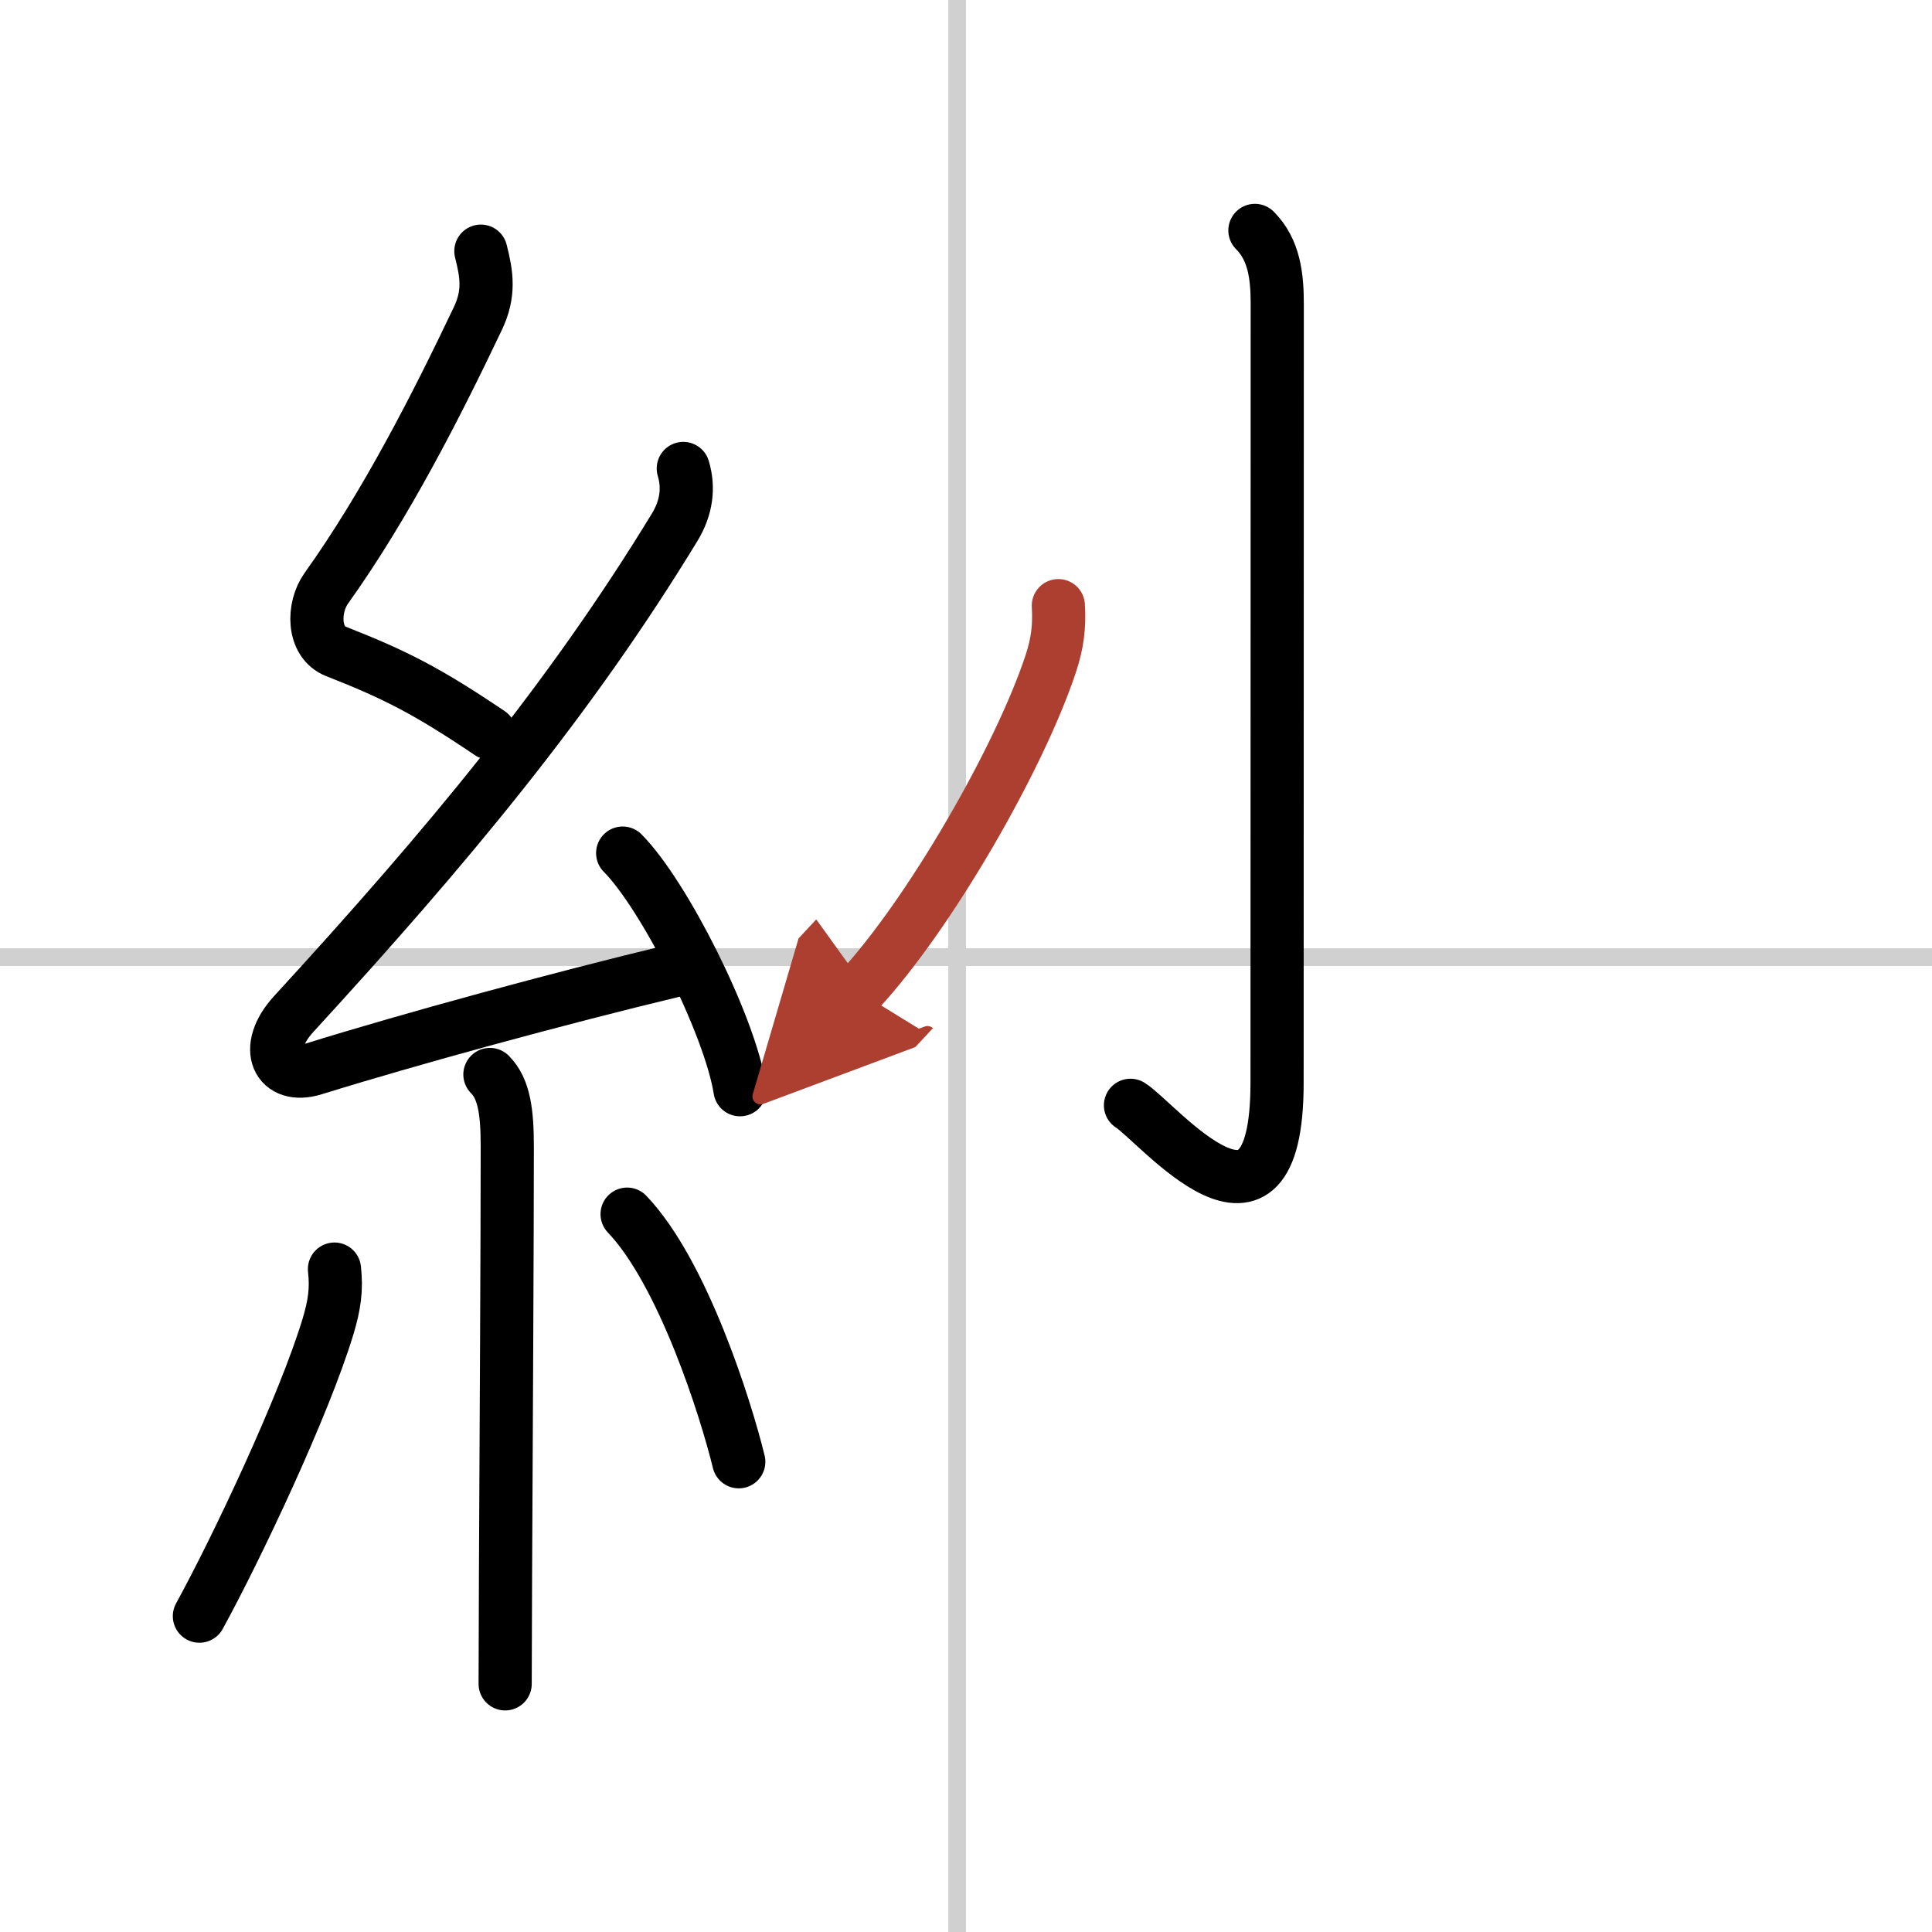
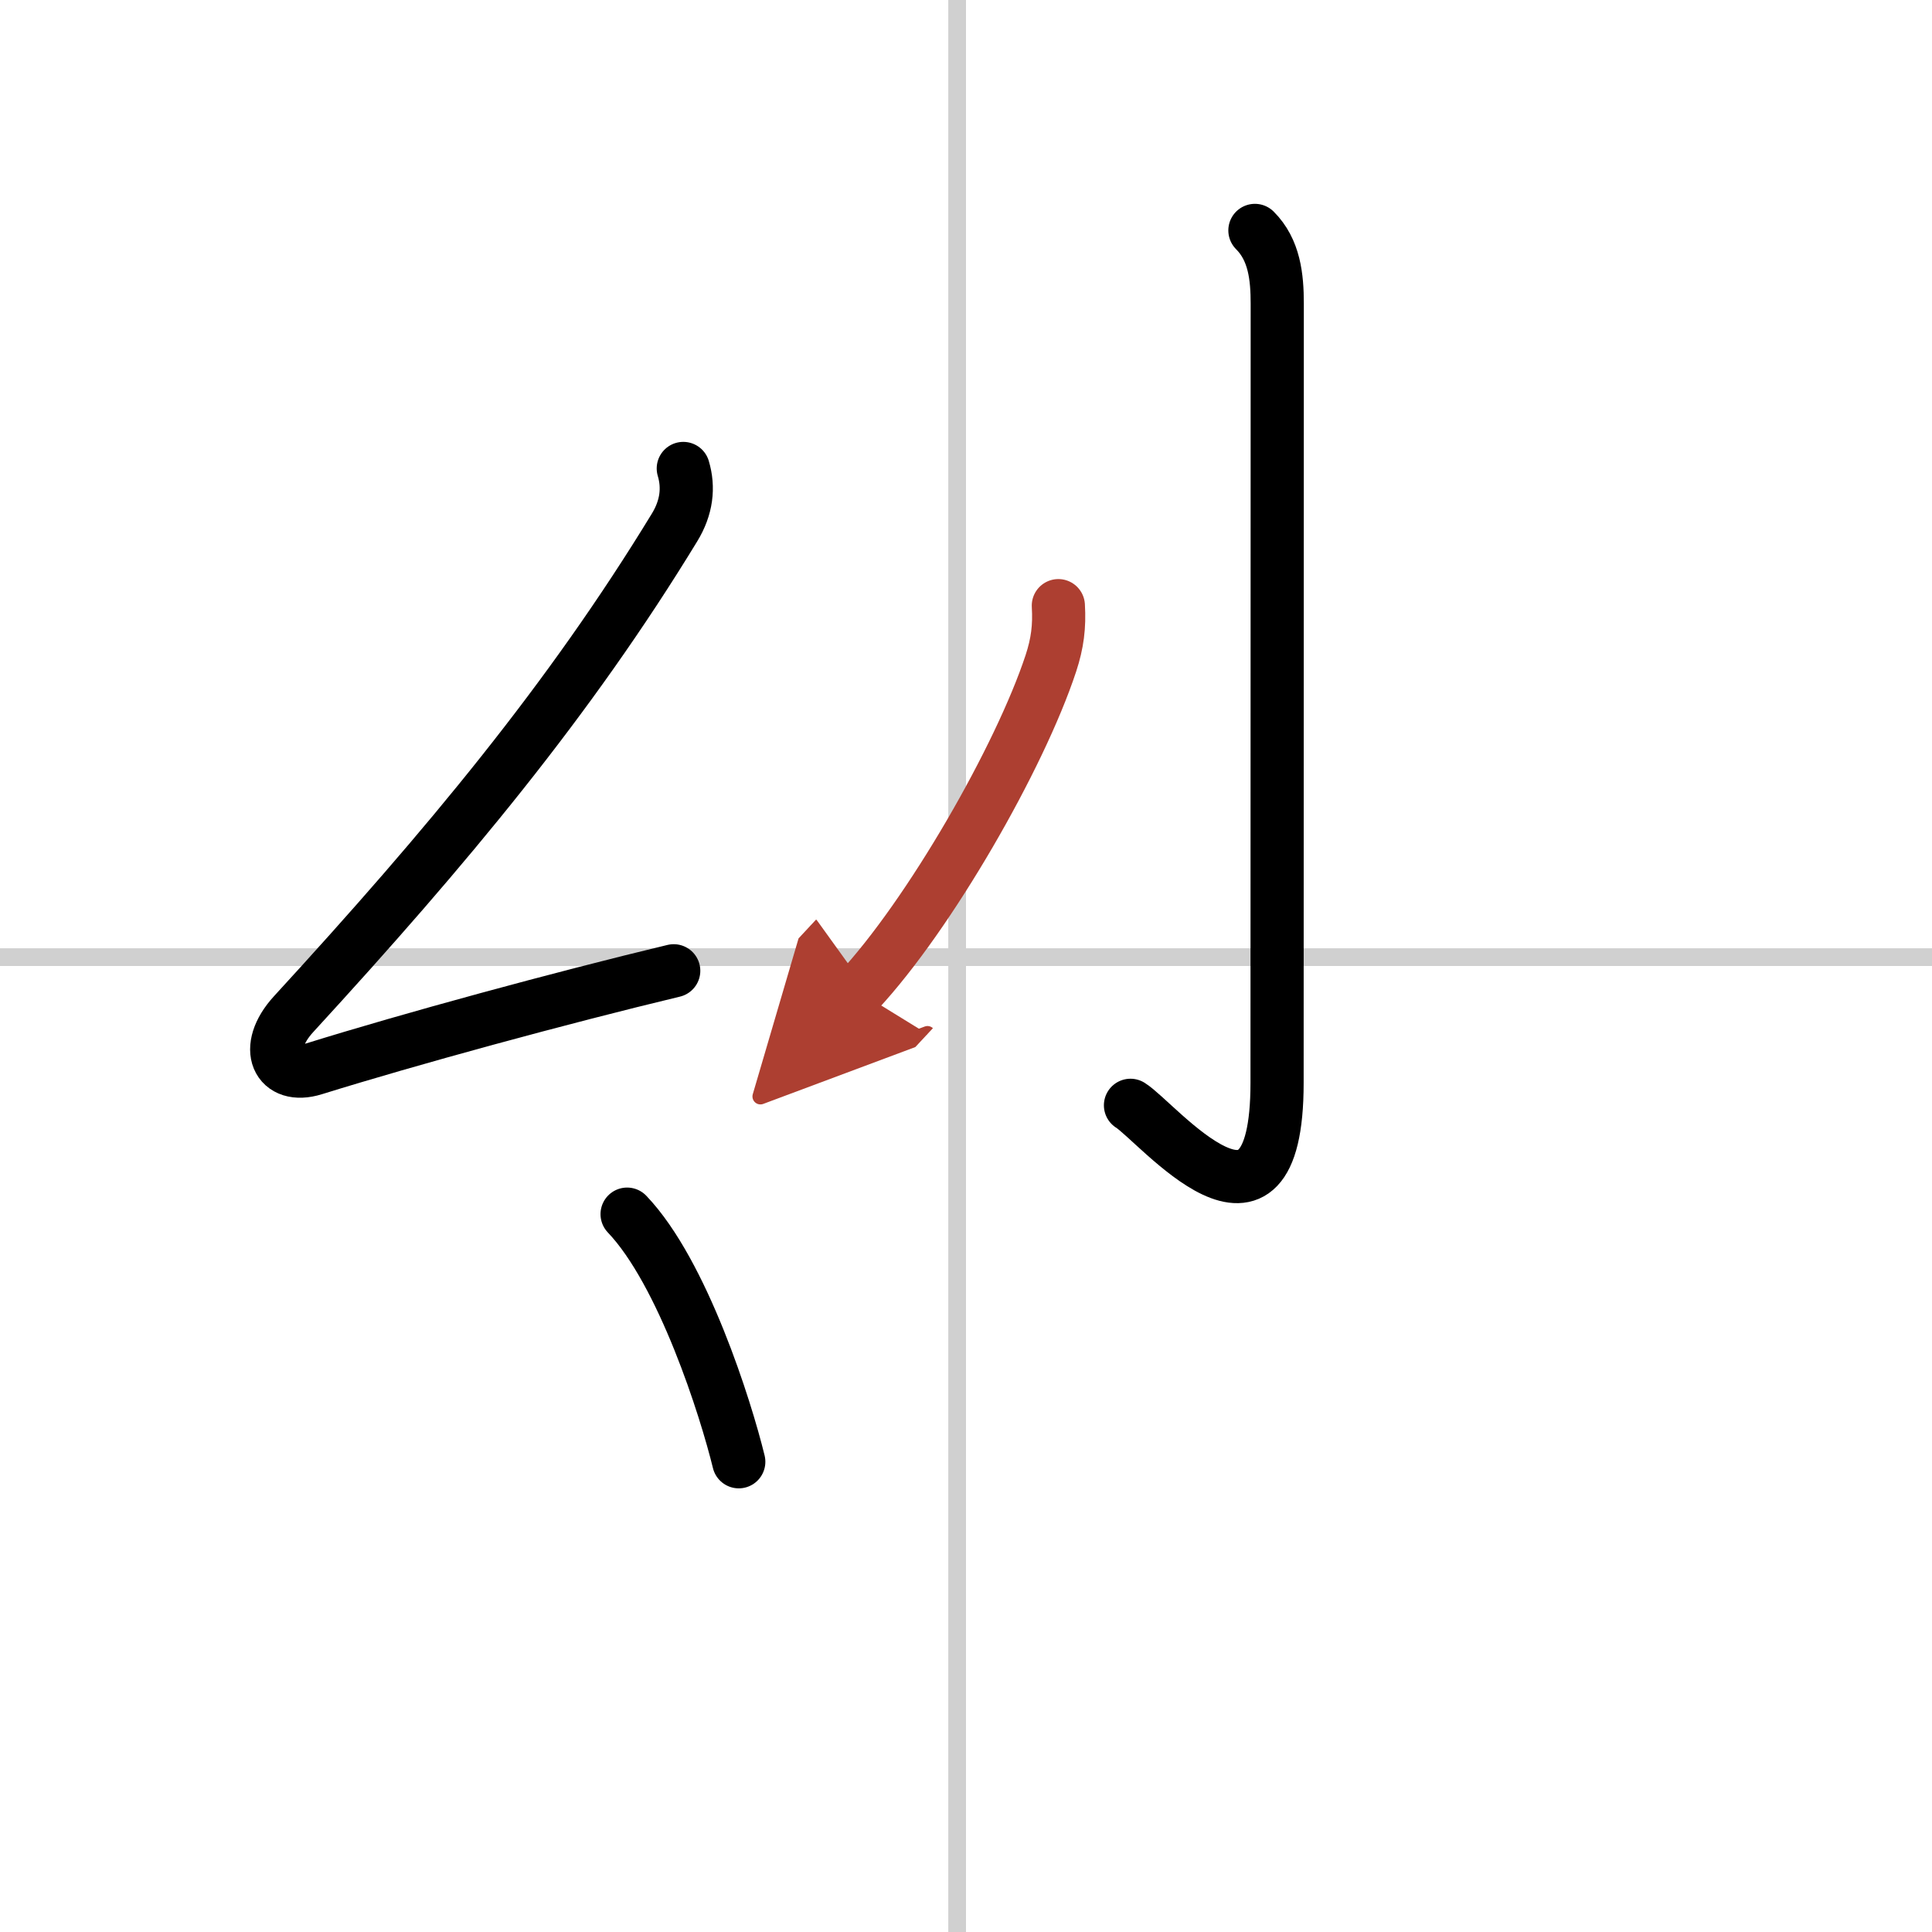
<svg xmlns="http://www.w3.org/2000/svg" width="400" height="400" viewBox="0 0 109 109">
  <defs>
    <marker id="a" markerWidth="4" orient="auto" refX="1" refY="5" viewBox="0 0 10 10">
      <polyline points="0 0 10 5 0 10 1 5" fill="#ad3f31" stroke="#ad3f31" />
    </marker>
  </defs>
  <g fill="none" stroke="#000" stroke-linecap="round" stroke-linejoin="round" stroke-width="3">
    <rect width="100%" height="100%" fill="#fff" stroke="#fff" />
    <line x1="54" x2="54" y2="109" stroke="#d0d0d0" stroke-width="1" />
    <line x2="109" y1="54" y2="54" stroke="#d0d0d0" stroke-width="1" />
-     <path d="m27.13 14.17c0.34 1.34 0.5 2.39-0.17 3.8-2.33 4.9-5.2 10.53-8.55 15.22-0.78 1.09-0.78 3.04 0.54 3.56 3.37 1.32 5.18 2.25 8.68 4.61" />
    <path d="m38.55 26.43c0.32 1.07 0.2 2.2-0.5 3.34-5.9 9.68-12.8 17.98-21.48 27.44-1.78 1.94-0.9 3.73 1.15 3.09 5.4-1.68 13.87-3.99 20.29-5.53" />
-     <path d="m35.13 48.13c2.34 2.36 6.04 9.69 6.62 13.35" />
-     <path d="m27.64 60.62c0.81 0.81 0.98 2.13 0.98 4.09 0 4.88-0.06 16.45-0.1 24.17-0.01 2.62-0.02 4.8-0.02 6.12" />
-     <path d="m18.87 71.6c0.13 1.15 0 2.03-0.37 3.26-1.36 4.48-5.16 12.51-7.25 16.32" />
    <path d="m35.38 68.5c3.15 3.3 5.57 10.98 6.3 13.97" />
    <path d="m70.8 13c1.1 1.1 1.26 2.62 1.26 4.14 0 10.93-0.01 40.22-0.01 43.95 0 10.56-6.76 2.21-8.27 1.27" />
    <path d="m59.71 34.17c0.07 1.18-0.05 2.12-0.42 3.25-1.75 5.31-6.85 14.19-10.87 18.51" marker-end="url(#a)" stroke="#ad3f31" />
  </g>
</svg>